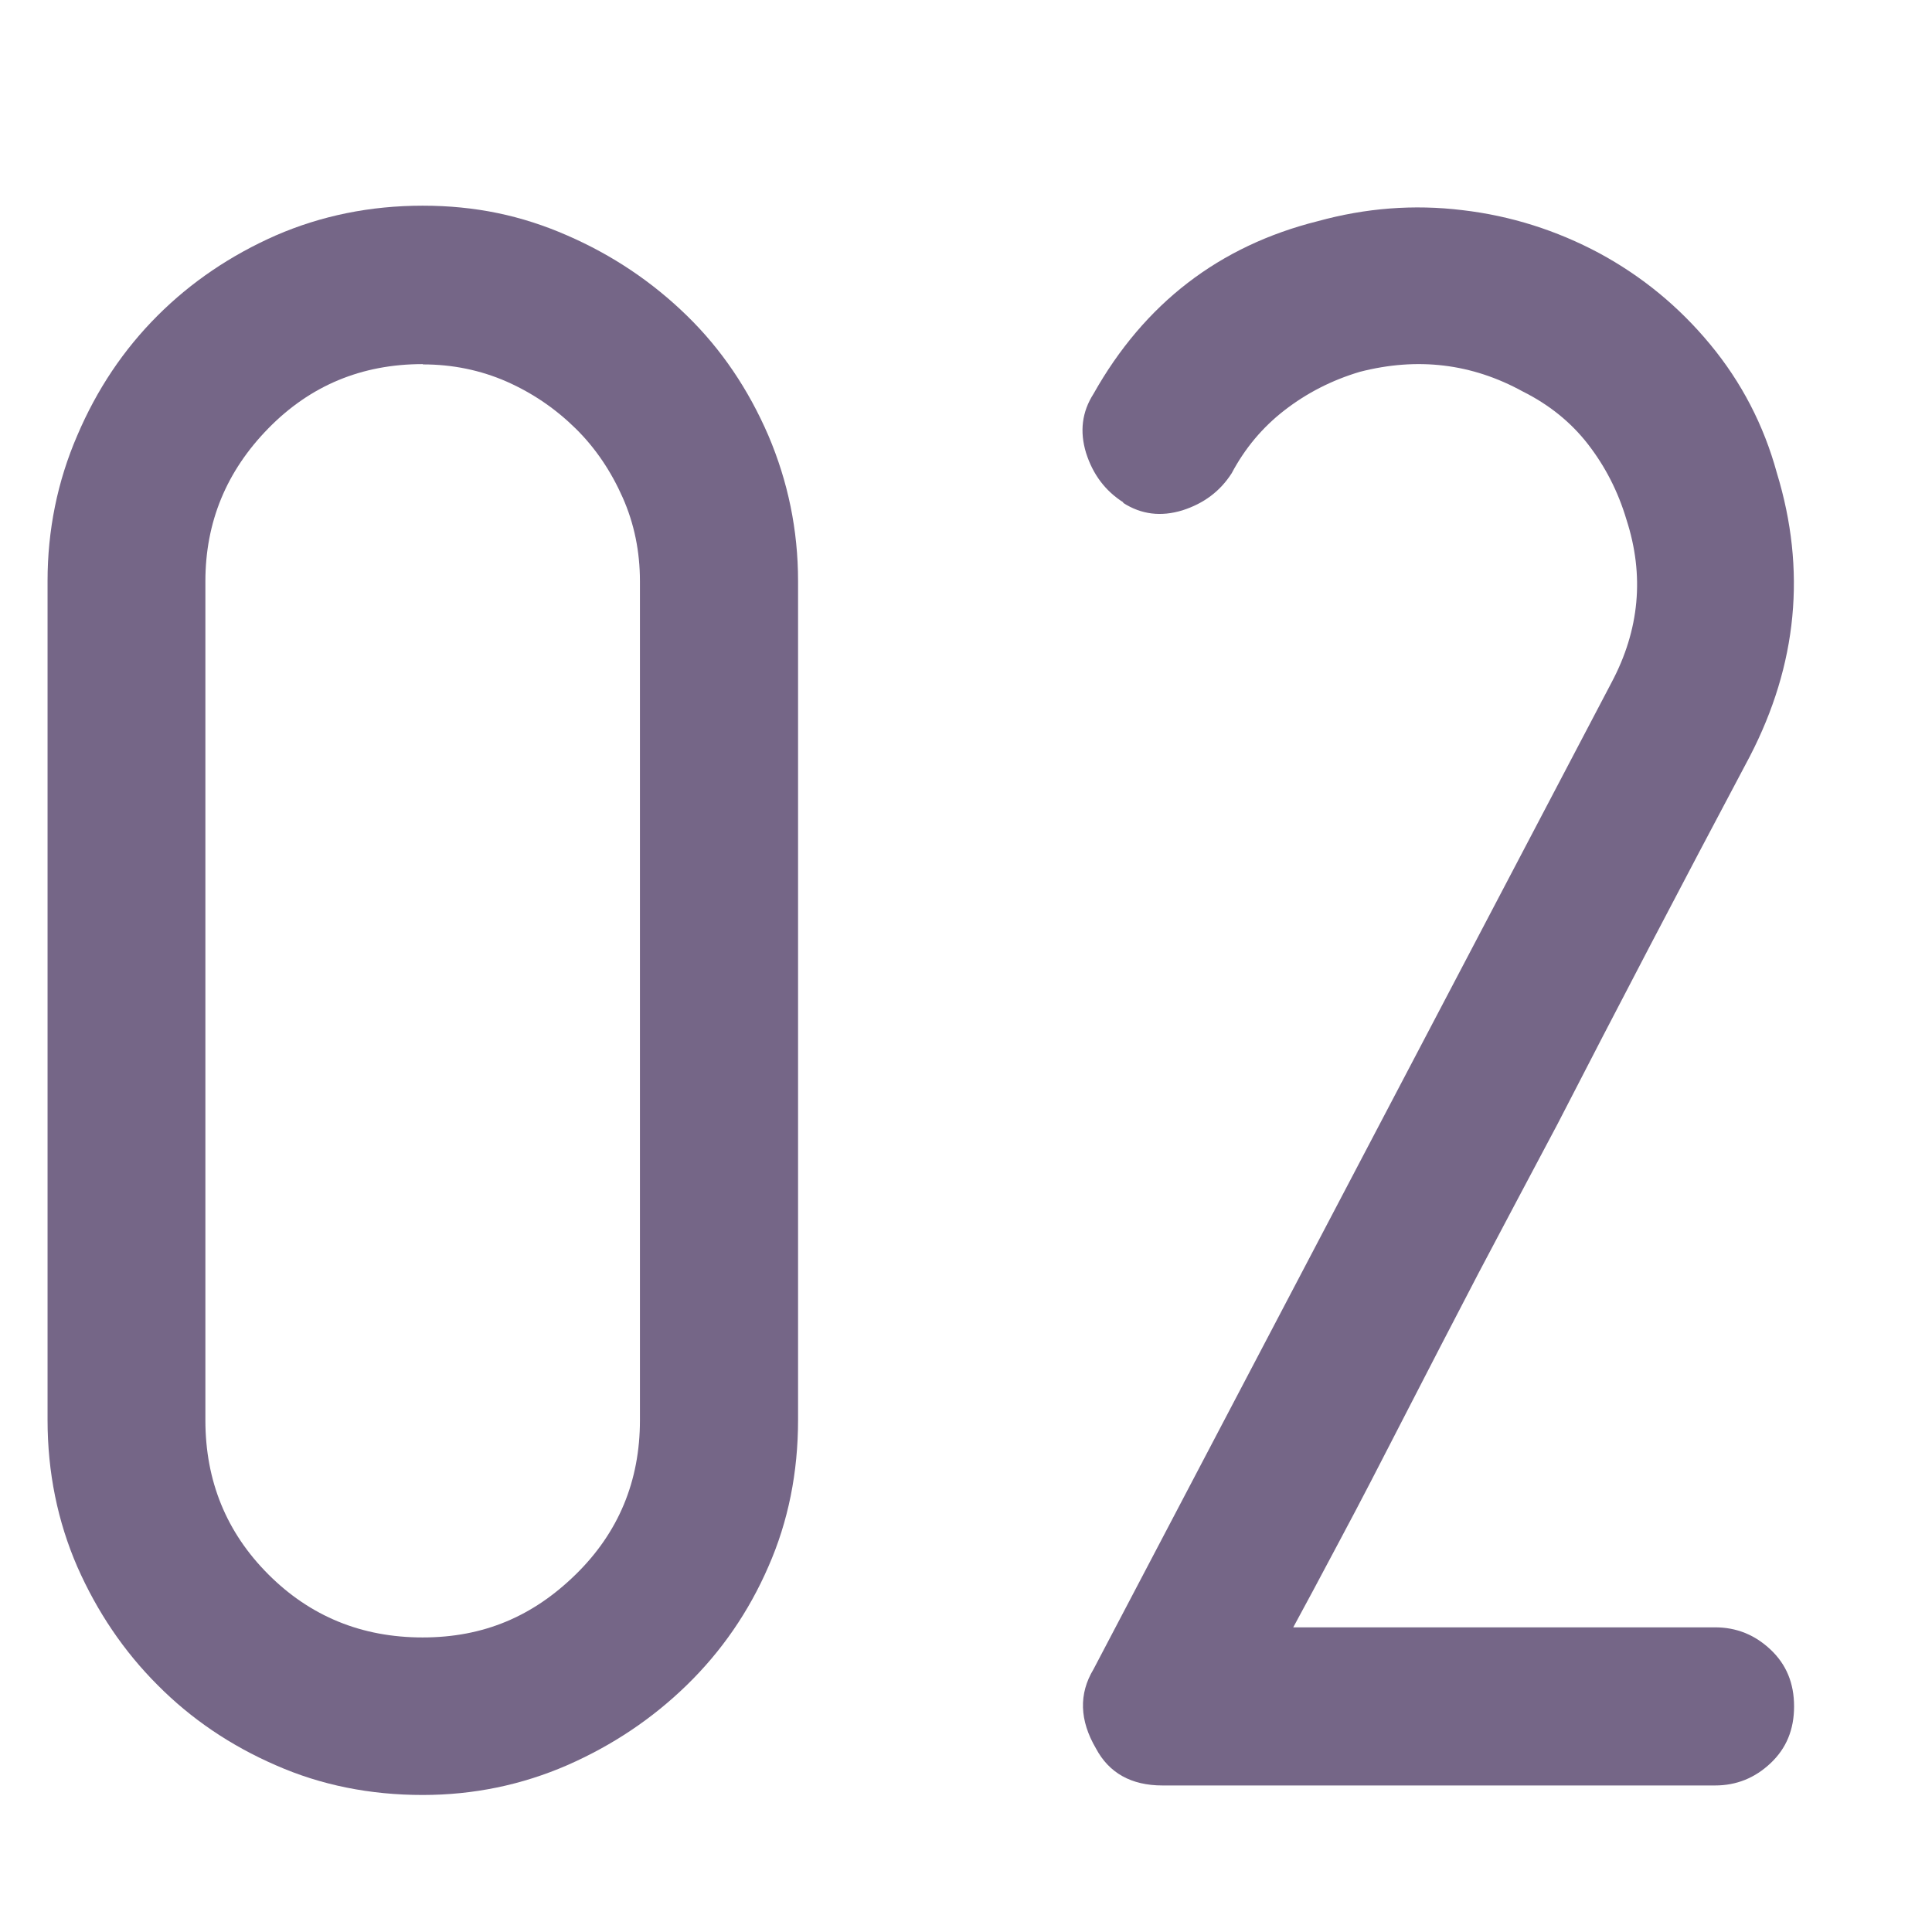
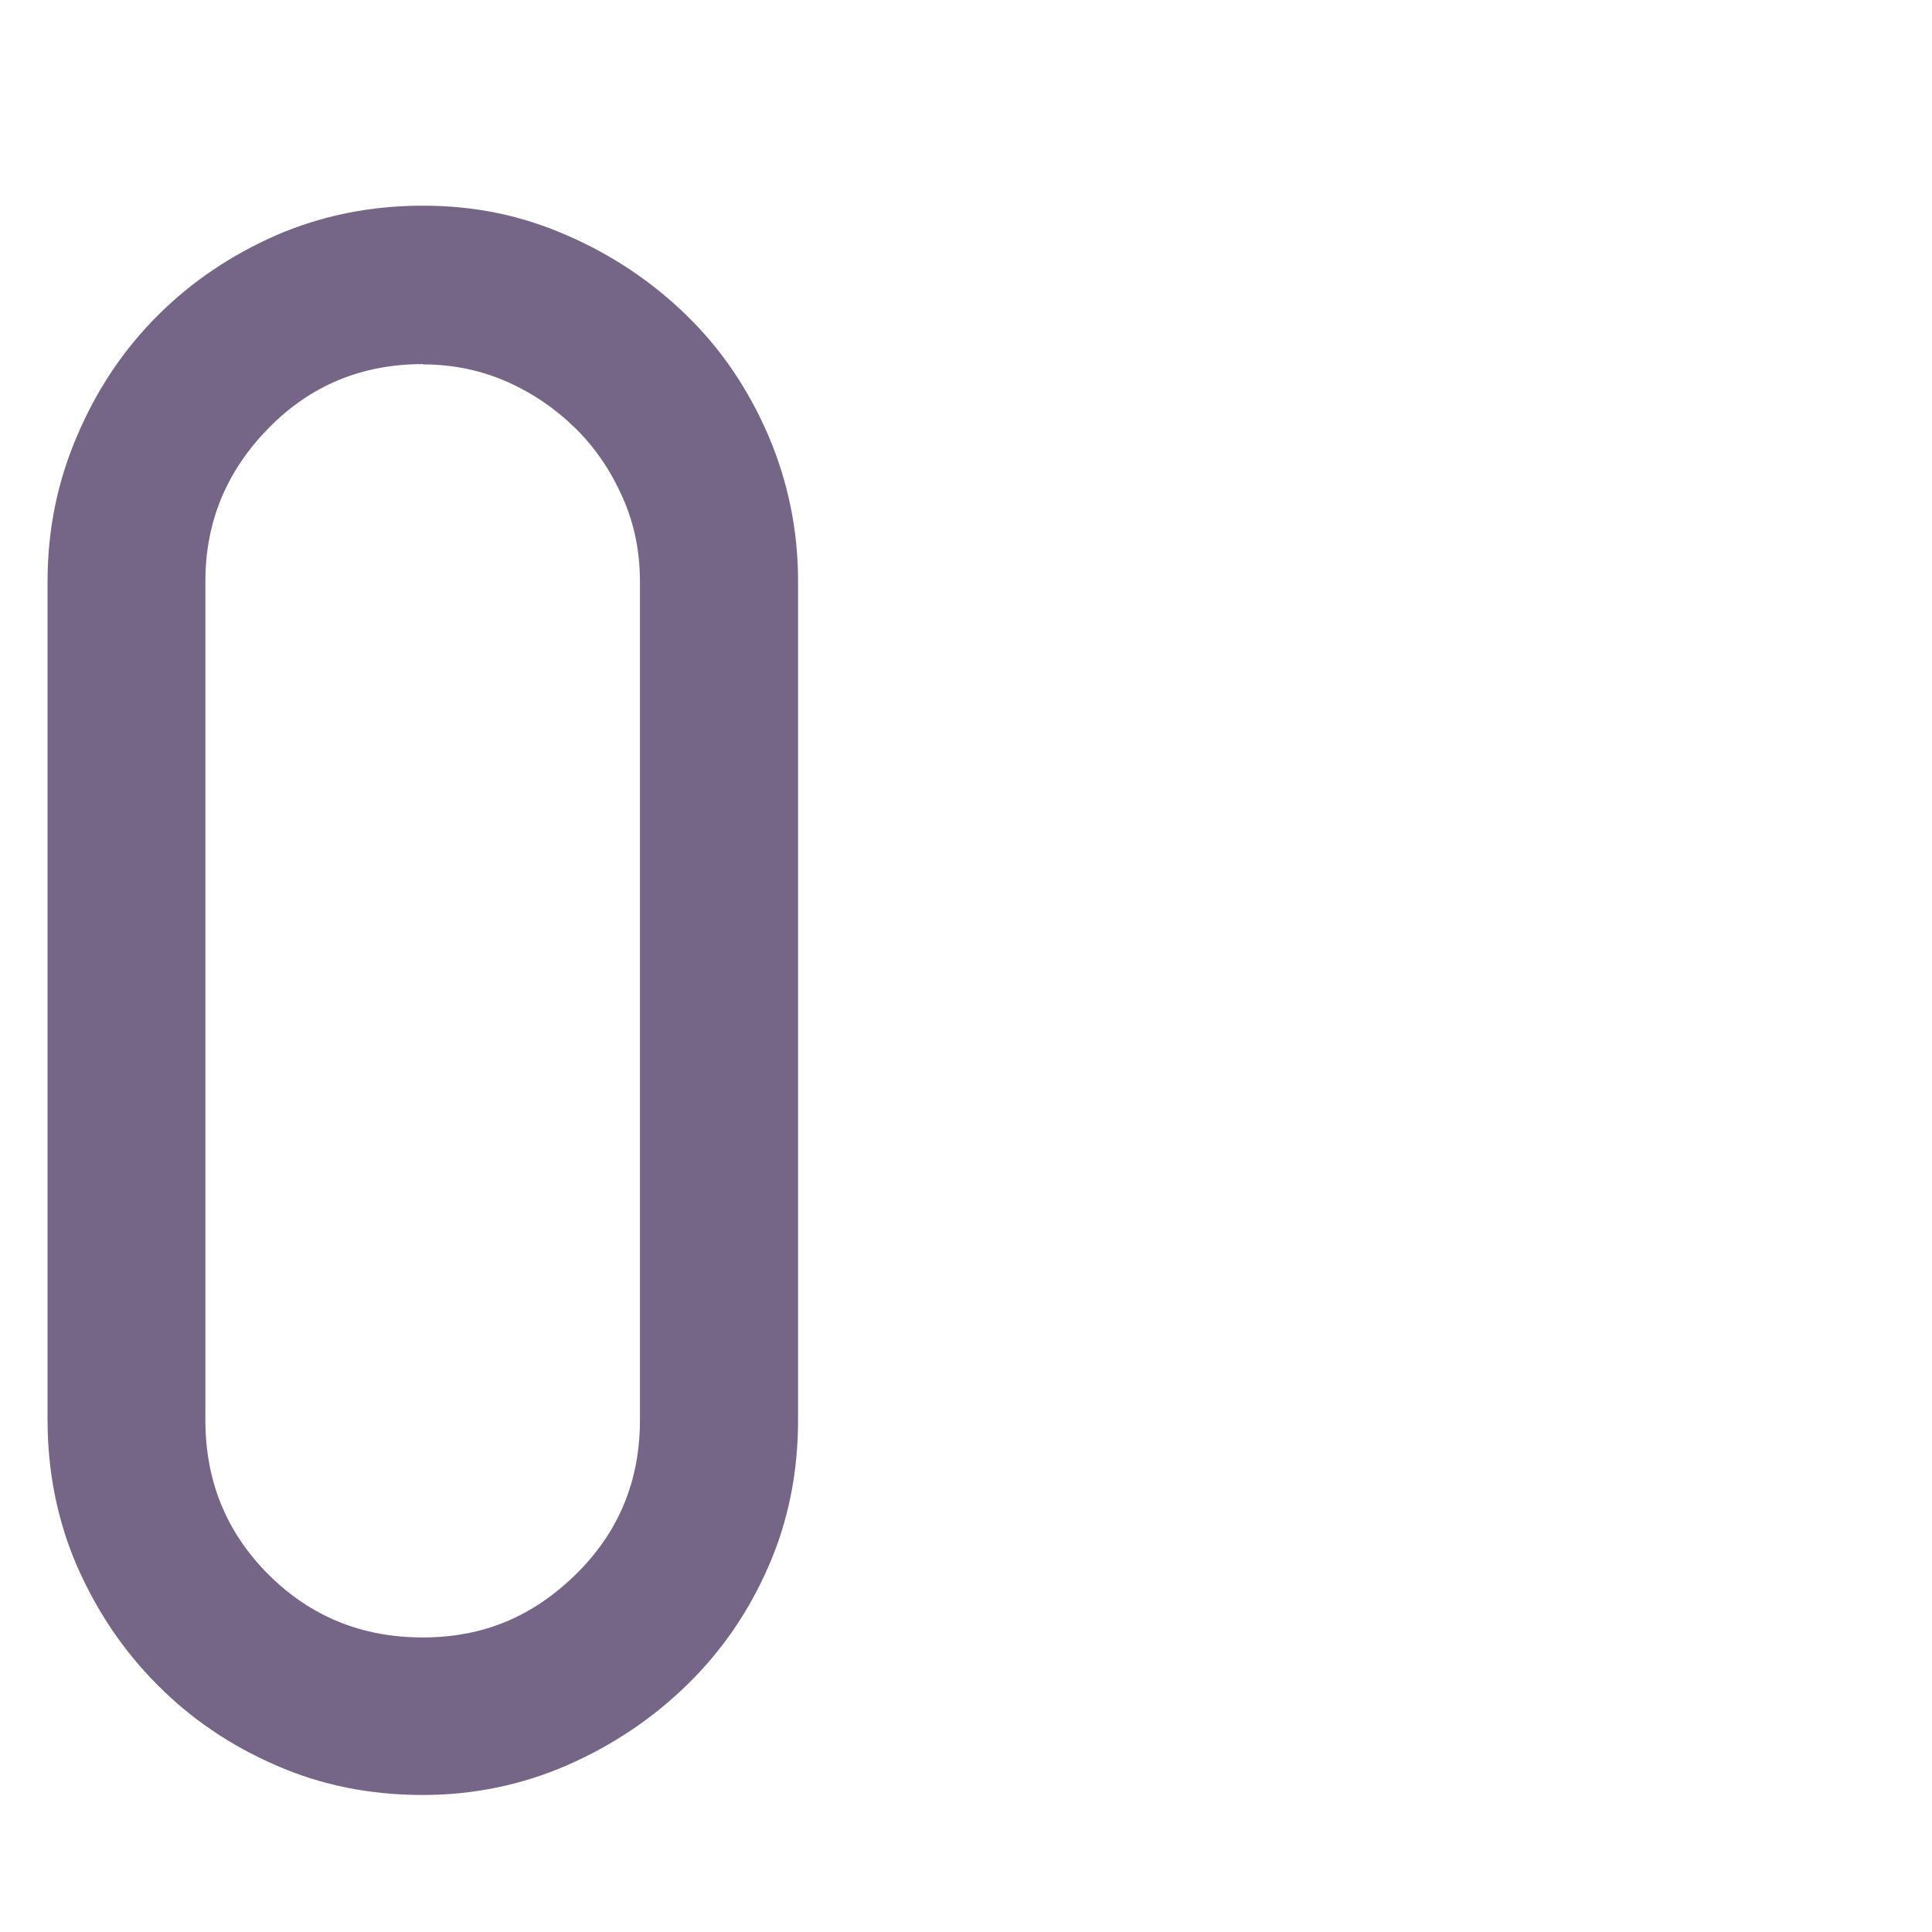
<svg xmlns="http://www.w3.org/2000/svg" id="_レイヤー_1" viewBox="0 0 65 65">
  <path d="M14.22,60.39c-1.77,0-3.42-.33-4.94-1-1.52-.66-2.85-1.56-3.98-2.7-1.13-1.13-2.03-2.46-2.7-3.98-.66-1.52-1-3.17-1-4.94v-28.22c0-1.71.33-3.35,1-4.9.66-1.55,1.56-2.89,2.7-4.03,1.13-1.13,2.46-2.03,3.98-2.7,1.52-.66,3.17-1,4.94-1s3.33.33,4.86,1c1.52.66,2.86,1.56,4.03,2.7,1.16,1.13,2.07,2.48,2.74,4.03.66,1.55,1,3.18,1,4.9v28.22c0,1.77-.33,3.42-1,4.94-.66,1.52-1.58,2.85-2.74,3.98-1.16,1.13-2.5,2.03-4.03,2.7-1.52.66-3.14,1-4.86,1ZM14.22,12.25c-2.05,0-3.78.72-5.19,2.16-1.41,1.44-2.12,3.15-2.12,5.15v28.22c0,2.05.71,3.78,2.12,5.19,1.41,1.41,3.14,2.12,5.19,2.12s3.71-.71,5.15-2.12c1.44-1.41,2.16-3.14,2.16-5.19v-28.22c0-1-.19-1.94-.58-2.82-.39-.88-.91-1.66-1.58-2.32s-1.44-1.19-2.32-1.58c-.89-.39-1.83-.58-2.82-.58Z" style="fill:#756687;" />
-   <path d="M37.79,16.9c-.61-.39-1.02-.94-1.25-1.66-.22-.72-.14-1.38.25-1.99,1.71-3.04,4.23-4.98,7.55-5.81,1.6-.44,3.22-.57,4.86-.37,1.63.19,3.17.68,4.61,1.45,1.44.78,2.68,1.8,3.73,3.07,1.05,1.27,1.8,2.71,2.24,4.32,1,3.27.69,6.45-.91,9.54-2.32,4.37-4.48,8.5-6.47,12.37-.88,1.66-1.77,3.33-2.66,5.02-.88,1.69-1.71,3.29-2.49,4.81-.78,1.52-1.49,2.9-2.16,4.15-.66,1.25-1.19,2.23-1.58,2.95h14.19c.72,0,1.34.25,1.87.75s.79,1.13.79,1.91-.26,1.41-.79,1.91-1.15.75-1.87.75h-18.59c-1.05,0-1.8-.42-2.24-1.25-.55-.94-.58-1.83-.08-2.66l17.43-33.2c.94-1.77,1.11-3.6.5-5.48-.28-.94-.71-1.78-1.29-2.53s-1.32-1.34-2.2-1.78c-1.71-.94-3.54-1.16-5.48-.66-.94.28-1.78.71-2.53,1.29s-1.34,1.29-1.78,2.12c-.39.61-.94,1.02-1.66,1.25-.72.22-1.38.14-1.99-.25Z" style="fill:#756687;" />
</svg>